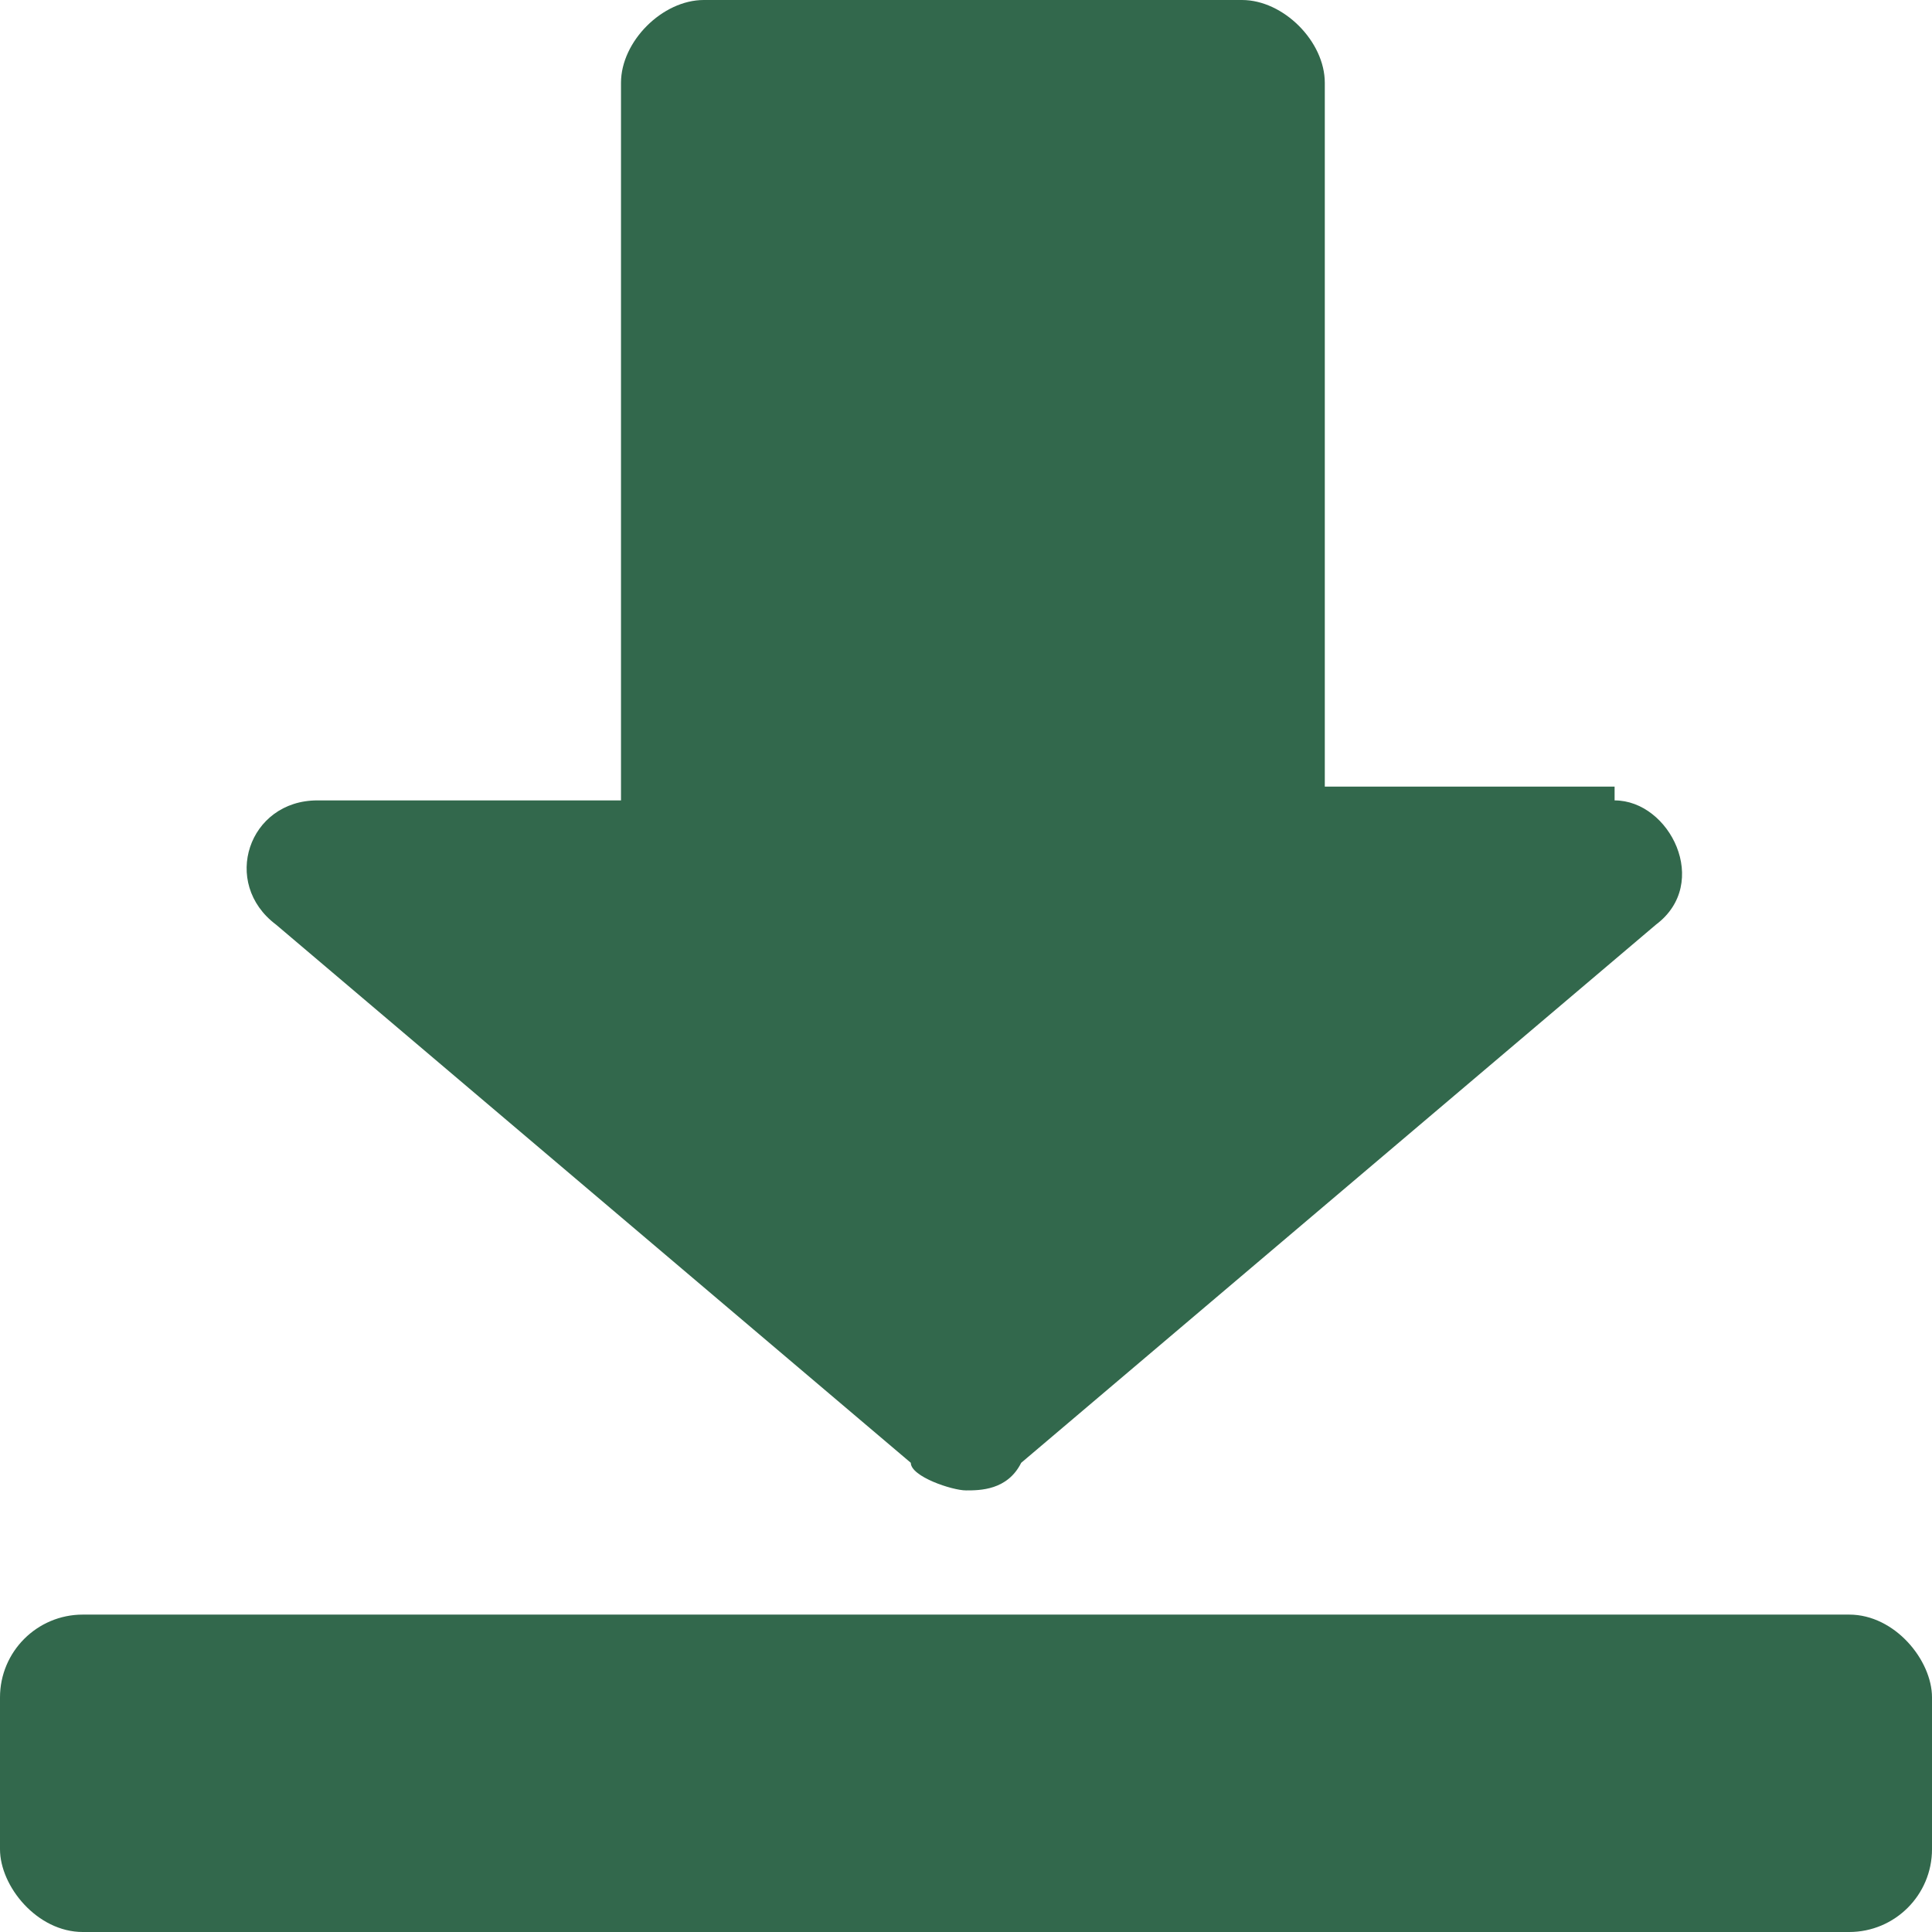
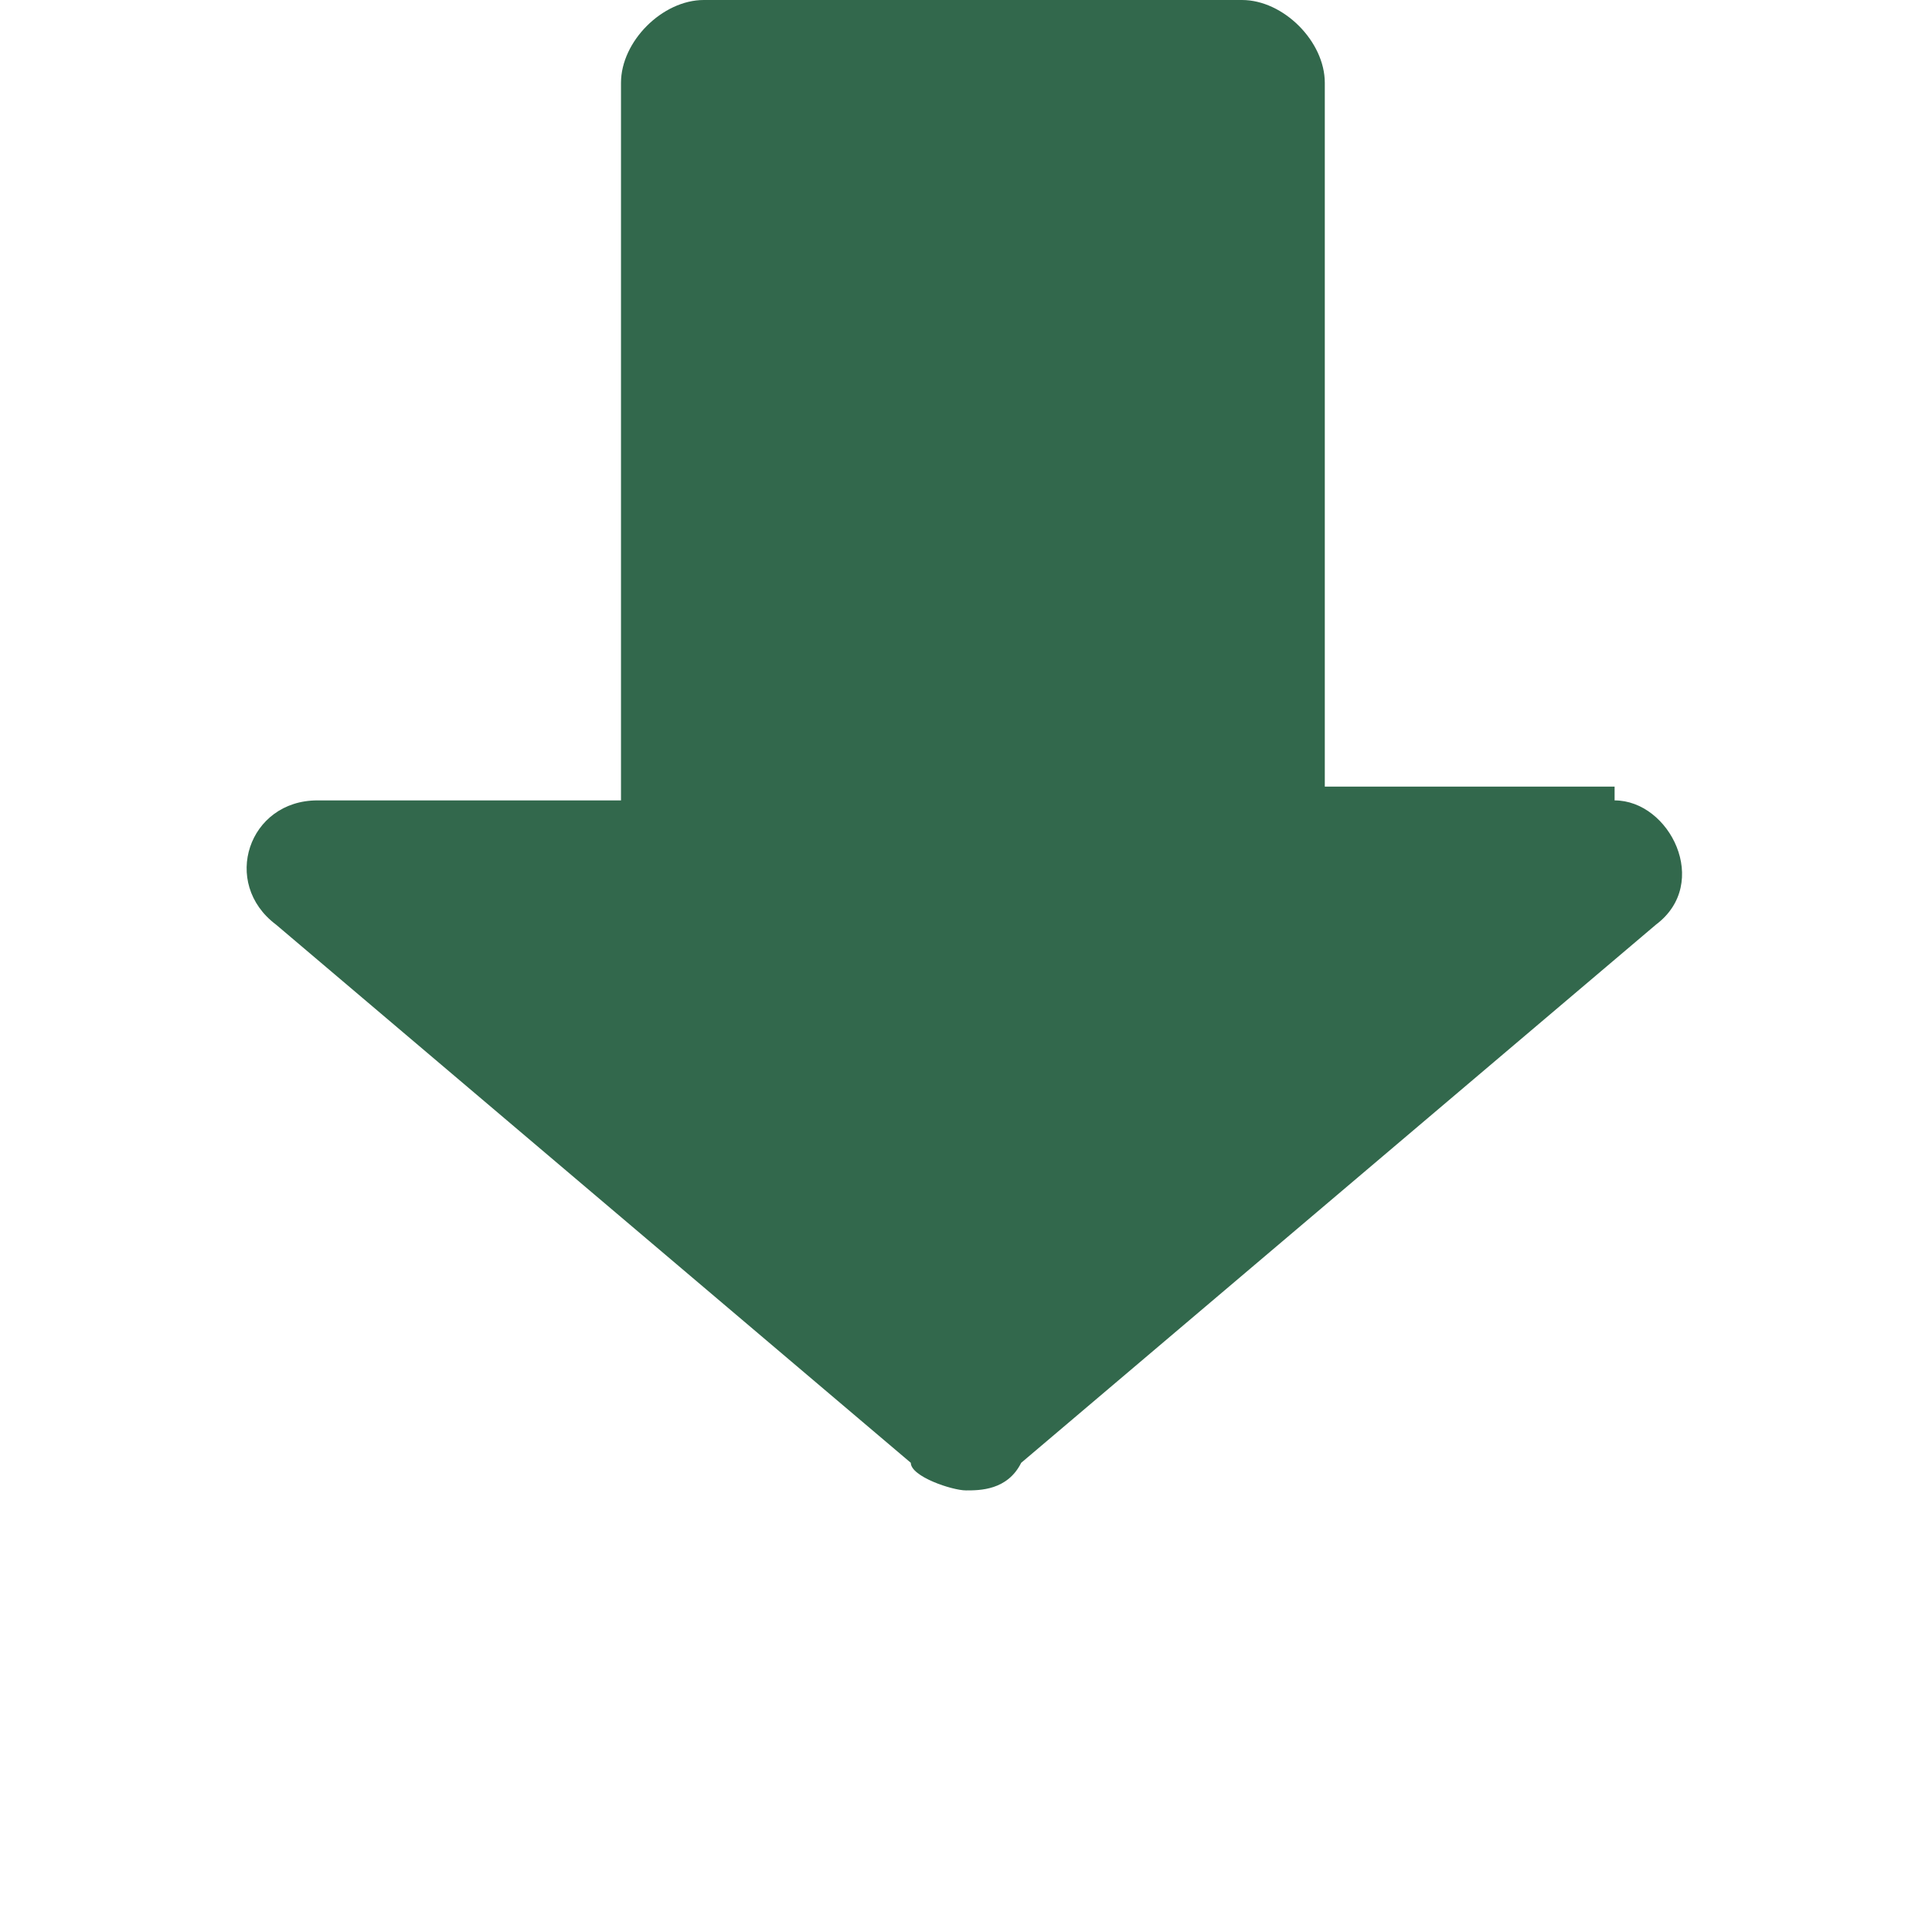
<svg xmlns="http://www.w3.org/2000/svg" id="_레이어_1" width="14" height="14" version="1.1" viewBox="0 0 14 14">
  <defs>
    <style>
      .st0 {
        fill: #32684c;
      }
    </style>
  </defs>
-   <path class="st0" d="M11.7,5.7h-2.1V.6c0-.3-.3-.6-.6-.6h-3.9c-.3,0-.6.3-.6.6v5.2h-2.2c-.5,0-.7.6-.3.9h0l4.6,3.9c0,.1.3.2.4.2s.3,0,.4-.2l4.6-3.9h0c.4-.3.1-.9-.3-.9h0Z" />
-   <rect class="st0" y="11.7" width="14" height="2.3" rx=".6" ry=".6" />
+   <path class="st0" d="M11.7,5.7h-2.1V.6c0-.3-.3-.6-.6-.6h-3.9c-.3,0-.6.3-.6.6v5.2h-2.2c-.5,0-.7.6-.3.9l4.6,3.9c0,.1.3.2.4.2s.3,0,.4-.2l4.6-3.9h0c.4-.3.1-.9-.3-.9h0Z" />
</svg>